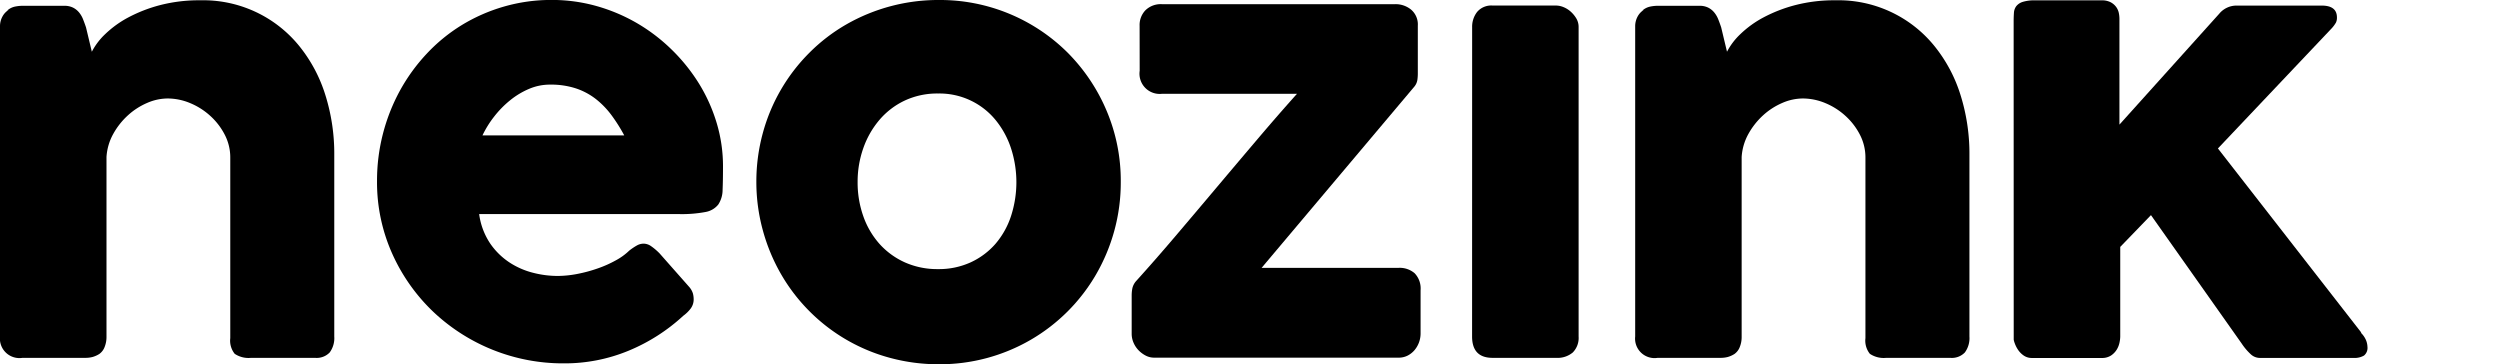
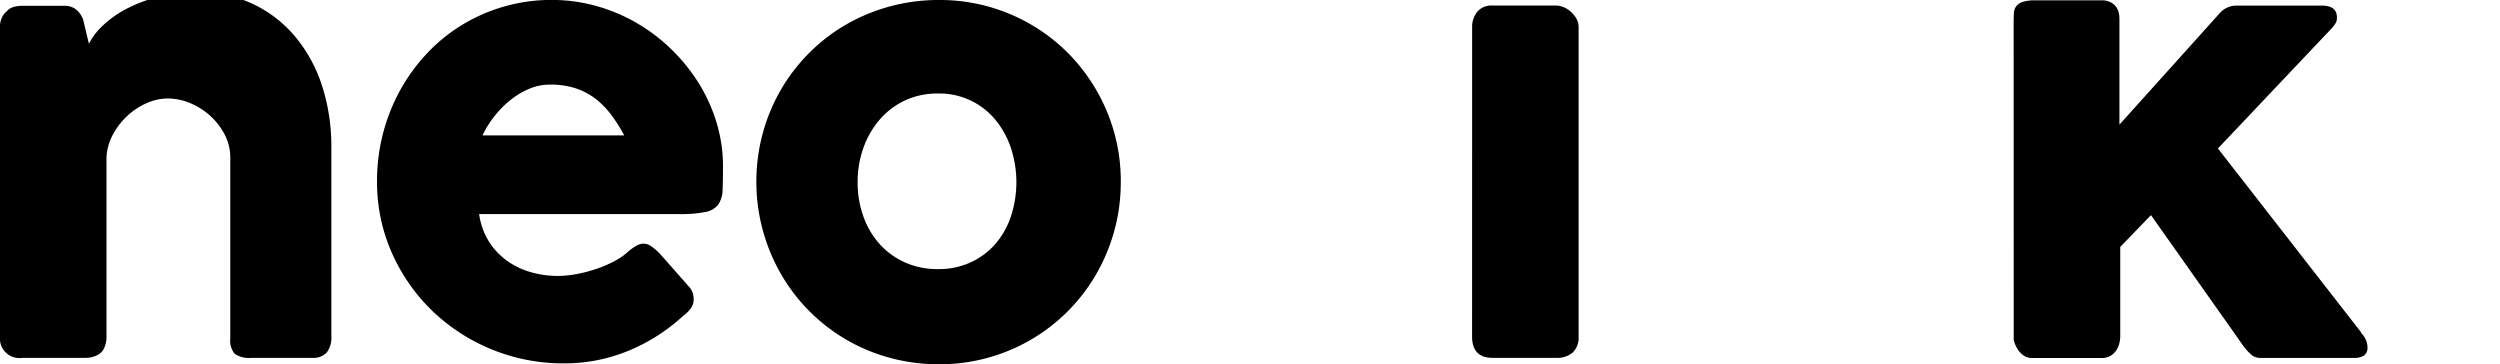
<svg xmlns="http://www.w3.org/2000/svg" width="139.214" height="20.284" viewBox="0 0 139.214 20.284">
  <g id="Grupo_88" transform="translate(-51.533 -37.332)">
    <g id="Grupo_87">
      <ellipse cx="2.898" cy="2.932" rx="2.898" ry="2.932" />
-       <path d="M51.935,37.918a.954.954,0,0,1,.425-.217,2.087,2.087,0,0,1,.424-.046h2.333a1.066,1.066,0,0,1,.48.1,1.039,1.039,0,0,1,.339.27,1.4,1.4,0,0,1,.224.386c.057.144.111.292.163.446l.324,1.356a3.69,3.69,0,0,1,.749-.986,5.728,5.728,0,0,1,1.283-.925,8.166,8.166,0,0,1,1.768-.685,8.673,8.673,0,0,1,2.24-.269,6.882,6.882,0,0,1,5.493,2.526,8.194,8.194,0,0,1,1.467,2.737,10.9,10.9,0,0,1,.5,3.341V56.071a1.342,1.342,0,0,1-.255.888,1,1,0,0,1-.811.3H65.514a1.383,1.383,0,0,1-.911-.224,1.171,1.171,0,0,1-.247-.873V46.107a2.746,2.746,0,0,0-.3-1.259,3.685,3.685,0,0,0-.8-1.051,3.834,3.834,0,0,0-1.121-.718,3.263,3.263,0,0,0-1.274-.263,2.878,2.878,0,0,0-1.135.248,3.815,3.815,0,0,0-1.066.687,4.036,4.036,0,0,0-.819,1.035,3.018,3.018,0,0,0-.378,1.29V56.118a1.484,1.484,0,0,1-.1.525.844.844,0,0,1-.3.4,1.435,1.435,0,0,1-.379.169,1.567,1.567,0,0,1-.408.047H52.784a1.088,1.088,0,0,1-1.251-1.19V38.8a1.123,1.123,0,0,1,.132-.539.972.972,0,0,1,.363-.386Z" />
+       <path d="M51.935,37.918a.954.954,0,0,1,.425-.217,2.087,2.087,0,0,1,.424-.046h2.333a1.066,1.066,0,0,1,.48.1,1.039,1.039,0,0,1,.339.27,1.4,1.4,0,0,1,.224.386l.324,1.356a3.69,3.69,0,0,1,.749-.986,5.728,5.728,0,0,1,1.283-.925,8.166,8.166,0,0,1,1.768-.685,8.673,8.673,0,0,1,2.24-.269,6.882,6.882,0,0,1,5.493,2.526,8.194,8.194,0,0,1,1.467,2.737,10.9,10.9,0,0,1,.5,3.341V56.071a1.342,1.342,0,0,1-.255.888,1,1,0,0,1-.811.3H65.514a1.383,1.383,0,0,1-.911-.224,1.171,1.171,0,0,1-.247-.873V46.107a2.746,2.746,0,0,0-.3-1.259,3.685,3.685,0,0,0-.8-1.051,3.834,3.834,0,0,0-1.121-.718,3.263,3.263,0,0,0-1.274-.263,2.878,2.878,0,0,0-1.135.248,3.815,3.815,0,0,0-1.066.687,4.036,4.036,0,0,0-.819,1.035,3.018,3.018,0,0,0-.378,1.29V56.118a1.484,1.484,0,0,1-.1.525.844.844,0,0,1-.3.4,1.435,1.435,0,0,1-.379.169,1.567,1.567,0,0,1-.408.047H52.784a1.088,1.088,0,0,1-1.251-1.19V38.8a1.123,1.123,0,0,1,.132-.539.972.972,0,0,1,.363-.386Z" />
      <path d="M89.585,54.913a10.276,10.276,0,0,1-3.059,1.953,9.3,9.3,0,0,1-3.6.7,10.513,10.513,0,0,1-7.308-2.912,10.26,10.26,0,0,1-2.255-3.221,9.716,9.716,0,0,1-.835-4.033,10.465,10.465,0,0,1,1.275-5.02,10.136,10.136,0,0,1,1.483-2.047,9.39,9.39,0,0,1,1.954-1.6A9.628,9.628,0,0,1,79.589,37.7a9.48,9.48,0,0,1,2.673-.371,9.149,9.149,0,0,1,2.488.34,9.722,9.722,0,0,1,2.262.957,9.878,9.878,0,0,1,1.939,1.484,10.012,10.012,0,0,1,1.515,1.892,9.183,9.183,0,0,1,.98,2.194,8.362,8.362,0,0,1,.348,2.4q0,.8-.023,1.313a1.491,1.491,0,0,1-.24.812,1.168,1.168,0,0,1-.718.417,7.063,7.063,0,0,1-1.475.115H78.215a3.848,3.848,0,0,0,.625,1.654,3.913,3.913,0,0,0,1.09,1.057,4.323,4.323,0,0,0,1.312.564,5.511,5.511,0,0,0,1.313.17,5.892,5.892,0,0,0,1.143-.115,7.947,7.947,0,0,0,1.136-.31,6.3,6.3,0,0,0,1-.448,3.356,3.356,0,0,0,.734-.533A3.28,3.28,0,0,1,87,51a.766.766,0,0,1,.378-.1.736.736,0,0,1,.41.139,3.243,3.243,0,0,1,.471.4l1.638,1.854a1.029,1.029,0,0,1,.216.363,1.233,1.233,0,0,1,.047.332.847.847,0,0,1-.171.532A1.926,1.926,0,0,1,89.585,54.913ZM82.154,42.044a2.955,2.955,0,0,0-1.167.24,4.4,4.4,0,0,0-1.057.64,5.521,5.521,0,0,0-.889.912,5.59,5.59,0,0,0-.641,1.035h7.894a9.162,9.162,0,0,0-.7-1.112,4.744,4.744,0,0,0-.865-.9,3.716,3.716,0,0,0-1.112-.6A4.475,4.475,0,0,0,82.154,42.044Z" />
      <path d="M93.651,47.466a10.254,10.254,0,0,1,.363-2.734,10.018,10.018,0,0,1,2.6-4.472,9.754,9.754,0,0,1,2.047-1.568,10.3,10.3,0,0,1,5.16-1.36,10.071,10.071,0,0,1,7.16,2.928,10.216,10.216,0,0,1,2.163,3.213,9.99,9.99,0,0,1,.8,3.993,10.169,10.169,0,0,1-.363,2.727,10.314,10.314,0,0,1-1.02,2.433,10.02,10.02,0,0,1-3.623,3.623,10.082,10.082,0,0,1-5.113,1.367,10.322,10.322,0,0,1-2.726-.355,9.986,9.986,0,0,1-4.481-2.588,9.971,9.971,0,0,1-1.576-2.047,10.314,10.314,0,0,1-1.02-2.433A10.169,10.169,0,0,1,93.651,47.466Zm5.639,0a5.638,5.638,0,0,0,.317,1.908,4.608,4.608,0,0,0,.9,1.538,4.233,4.233,0,0,0,1.406,1.027,4.424,4.424,0,0,0,1.861.378,4.252,4.252,0,0,0,1.816-.378,4.119,4.119,0,0,0,1.375-1.027,4.559,4.559,0,0,0,.864-1.538,6.106,6.106,0,0,0,0-3.793,4.89,4.89,0,0,0-.864-1.575,4.037,4.037,0,0,0-3.191-1.467,4.265,4.265,0,0,0-1.861.393,4.212,4.212,0,0,0-1.406,1.074,4.942,4.942,0,0,0-.9,1.575A5.622,5.622,0,0,0,99.29,47.466Z" />
-       <path d="M114.993,38.769a1.18,1.18,0,0,1,.332-.873,1.22,1.22,0,0,1,.9-.332h13.009a1.361,1.361,0,0,1,.872.3,1.084,1.084,0,0,1,.379.9v2.688a2.552,2.552,0,0,1-.024.324.775.775,0,0,1-.162.371l-8.512,10.1h7.632a1.275,1.275,0,0,1,.888.3,1.227,1.227,0,0,1,.332.951v2.425a1.444,1.444,0,0,1-.332.9,1.258,1.258,0,0,1-.386.309,1.082,1.082,0,0,1-.5.116H115.8a1.013,1.013,0,0,1-.471-.116,1.533,1.533,0,0,1-.4-.3,1.4,1.4,0,0,1-.278-.425,1.249,1.249,0,0,1-.1-.487V53.8a2.114,2.114,0,0,1,.039-.417.914.914,0,0,1,.224-.417q1.034-1.143,2.17-2.479t2.294-2.712q1.159-1.375,2.3-2.719t2.178-2.5h-7.524a1.126,1.126,0,0,1-1.235-1.283Z" />
      <path d="M133.51,38.847a1.337,1.337,0,0,1,.278-.851,1.03,1.03,0,0,1,.865-.355h3.538a1.1,1.1,0,0,1,.4.085,1.373,1.373,0,0,1,.4.247,1.606,1.606,0,0,1,.316.379.93.93,0,0,1,.132.495V56.071a1.153,1.153,0,0,1-.324.888,1.315,1.315,0,0,1-.927.3h-3.538q-1.143,0-1.143-1.19Z" />
-       <path d="M142.99,37.918a.957.957,0,0,1,.426-.217,2.079,2.079,0,0,1,.424-.046h2.333a1.061,1.061,0,0,1,.479.1,1.029,1.029,0,0,1,.339.27,1.433,1.433,0,0,1,.225.386c.057.144.111.292.162.446l.324,1.356a3.7,3.7,0,0,1,.75-.986,5.721,5.721,0,0,1,1.282-.925,8.166,8.166,0,0,1,1.768-.685,8.673,8.673,0,0,1,2.24-.269,6.878,6.878,0,0,1,5.493,2.526,8.194,8.194,0,0,1,1.467,2.737,10.9,10.9,0,0,1,.5,3.341V56.071a1.342,1.342,0,0,1-.255.888,1,1,0,0,1-.811.3H156.57a1.387,1.387,0,0,1-.912-.224,1.171,1.171,0,0,1-.247-.873V46.107a2.745,2.745,0,0,0-.3-1.259,3.688,3.688,0,0,0-.8-1.051,3.816,3.816,0,0,0-1.12-.718,3.264,3.264,0,0,0-1.275-.263,2.882,2.882,0,0,0-1.135.248,3.815,3.815,0,0,0-1.066.687,4.079,4.079,0,0,0-.819,1.035,3.032,3.032,0,0,0-.378,1.29V56.118a1.462,1.462,0,0,1-.1.525.844.844,0,0,1-.3.4,1.416,1.416,0,0,1-.378.169,1.581,1.581,0,0,1-.409.047H143.84a1.086,1.086,0,0,1-1.251-1.19V38.8a1.133,1.133,0,0,1,.131-.539.979.979,0,0,1,.363-.386Z" />
      <path d="M163.664,38.525c0-.175.006-.335.016-.479a.685.685,0,0,1,.131-.371.741.741,0,0,1,.363-.239,2.217,2.217,0,0,1,.7-.085h3.692a1.05,1.05,0,0,1,.487.1.9.9,0,0,1,.309.255.861.861,0,0,1,.155.332,1.627,1.627,0,0,1,.038.333v5.9l5.562-6.18a1.246,1.246,0,0,1,.958-.448h4.742q.851,0,.85.664a.627.627,0,0,1-.054.279,1.774,1.774,0,0,1-.224.308l-6.35,6.705,7.988,10.258h-.032a1.271,1.271,0,0,1,.287.409,1.048,1.048,0,0,1,.084.379.55.55,0,0,1-.192.486,1.04,1.04,0,0,1-.581.132h-5.221a.746.746,0,0,1-.5-.2,3.276,3.276,0,0,1-.509-.6l-5.052-7.152L169.6,51.081v4.99a1.751,1.751,0,0,1-.038.324,1.214,1.214,0,0,1-.154.4,1.072,1.072,0,0,1-.317.331.906.906,0,0,1-.526.14h-3.877a.788.788,0,0,1-.479-.147,1.206,1.206,0,0,1-.316-.332,1.635,1.635,0,0,1-.171-.348,1.05,1.05,0,0,1-.054-.193Z" />
    </g>
  </g>
</svg>